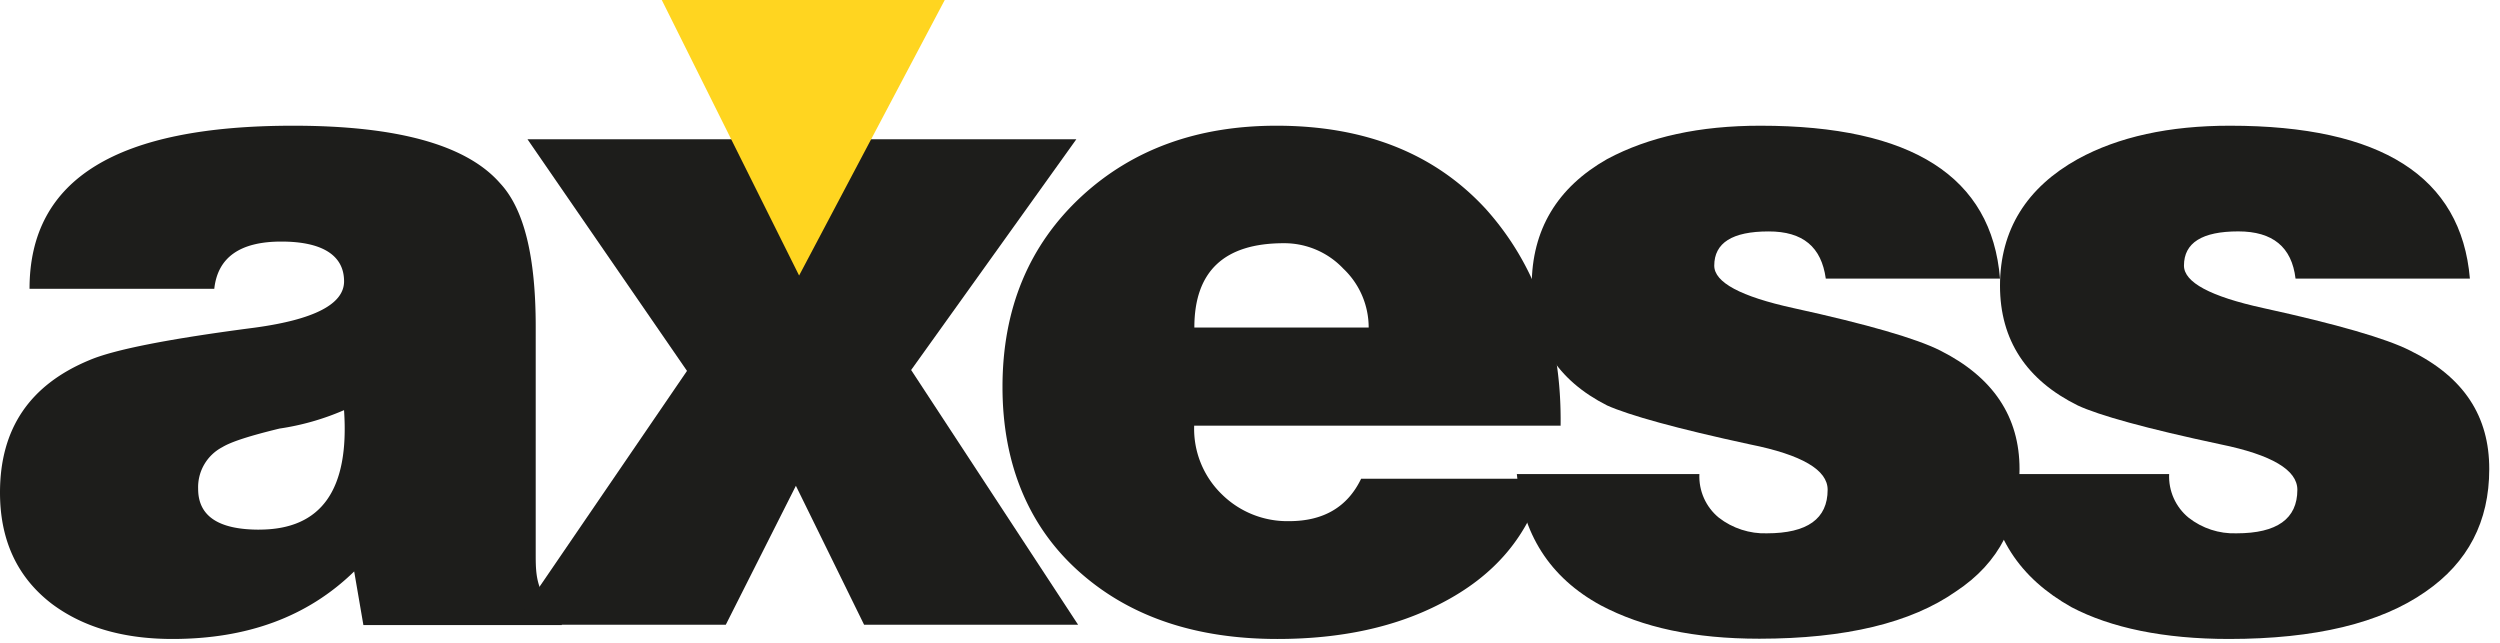
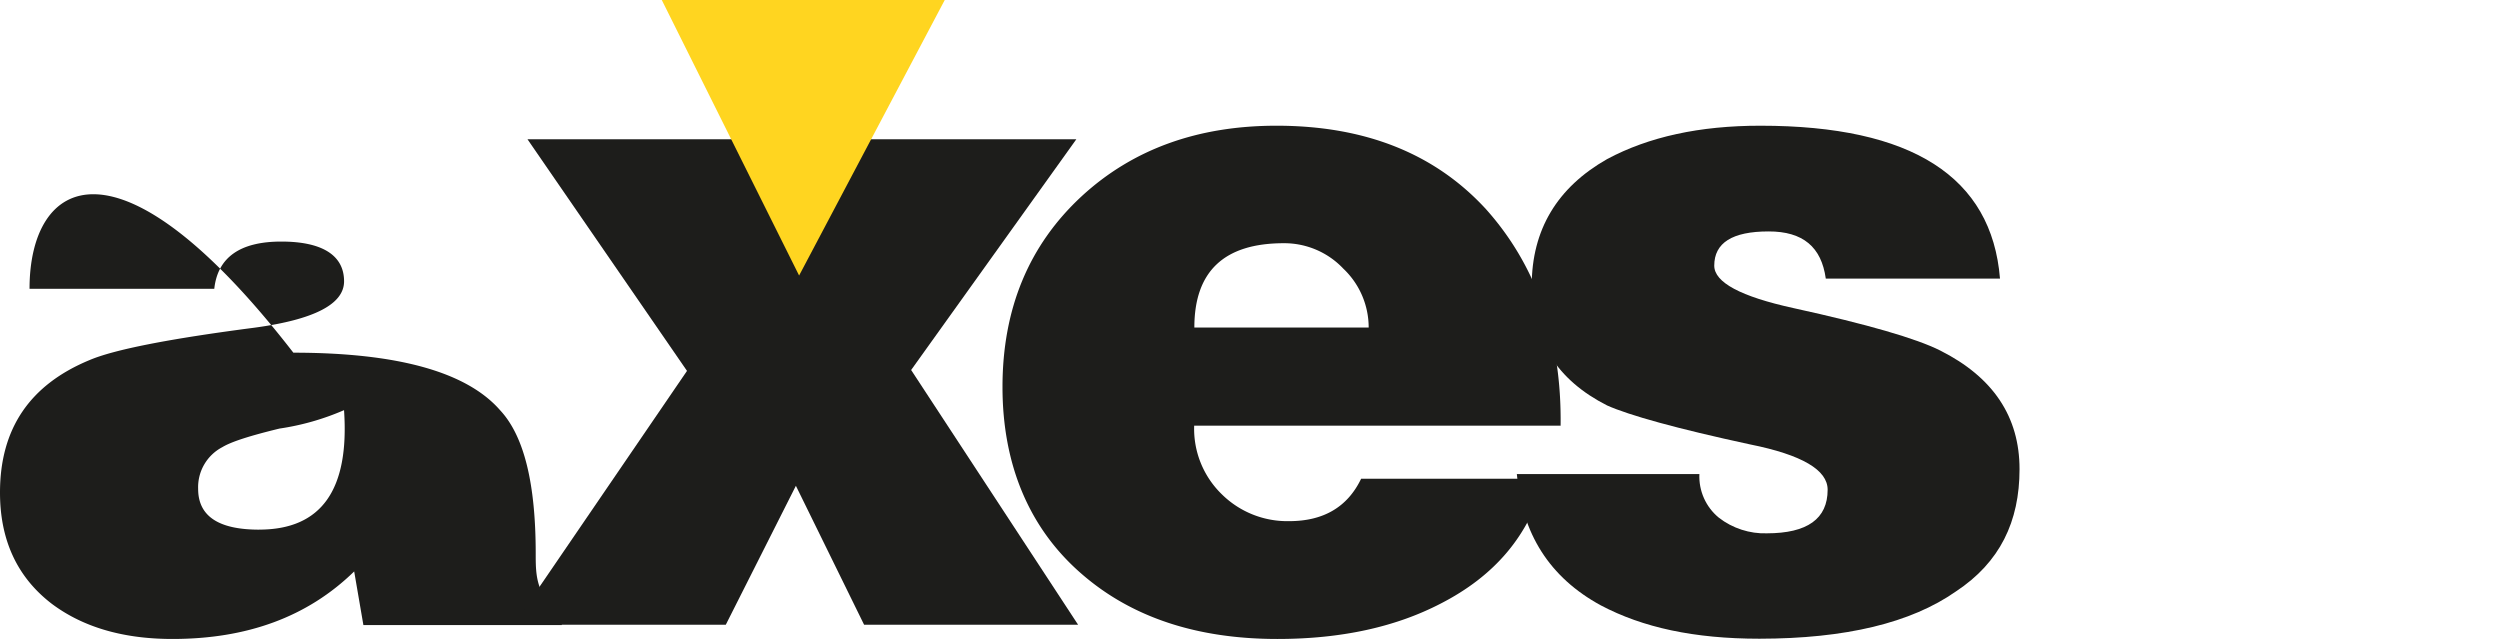
<svg xmlns="http://www.w3.org/2000/svg" width="70" height="18" viewBox="0 0 70 18">
  <g>
    <g>
      <g>
        <g>
-           <path fill="#1d1d1b" d="M7.254 14.83c-1.138 0-1.706-.38-1.706-1.142a1.265 1.265 0 0 1 .676-1.167c.258-.156.776-.32 1.601-.521a7.132 7.132 0 0 0 1.808-.516c.154 2.23-.633 3.345-2.376 3.345zm8.476 2.672v-.26c-.282-.242-.498-.48-.62-.805-.11-.302-.11-.619-.11-.933V9.149c0-1.954-.32-3.295-1-4.021-.938-1.072-2.876-1.608-5.786-1.608C3.289 3.519.827 5 .827 8.086H6c.096-.882.724-1.322 1.878-1.322 1.122 0 1.756.37 1.756 1.113 0 .639-.835 1.071-2.506 1.298-2.393.311-3.933.614-4.622.908C.836 10.775 0 12 0 13.792c0 1.331.481 2.37 1.447 3.112.877.658 2.005.987 3.382.987 2.083 0 3.779-.614 5.088-1.891l.258 1.502z" />
+           <path fill="#1d1d1b" d="M7.254 14.83c-1.138 0-1.706-.38-1.706-1.142a1.265 1.265 0 0 1 .676-1.167c.258-.156.776-.32 1.601-.521a7.132 7.132 0 0 0 1.808-.516c.154 2.23-.633 3.345-2.376 3.345zm8.476 2.672v-.26c-.282-.242-.498-.48-.62-.805-.11-.302-.11-.619-.11-.933c0-1.954-.32-3.295-1-4.021-.938-1.072-2.876-1.608-5.786-1.608C3.289 3.519.827 5 .827 8.086H6c.096-.882.724-1.322 1.878-1.322 1.122 0 1.756.37 1.756 1.113 0 .639-.835 1.071-2.506 1.298-2.393.311-3.933.614-4.622.908C.836 10.775 0 12 0 13.792c0 1.331.481 2.37 1.447 3.112.877.658 2.005.987 3.382.987 2.083 0 3.779-.614 5.088-1.891l.258 1.502z" />
        </g>
        <g>
          <path fill="#1d1d1b" d="M14.38 17.493l4.856-7.108L14.77 3.9h5.965l1.706 3.398L24.248 3.9h5.889l-4.625 6.46 4.675 7.133h-5.992l-1.91-3.891-1.963 3.891z" />
        </g>
        <g>
          <path fill="#1d1d1b" d="M33.442 9.17c0-1.574.836-2.36 2.504-2.36a2.274 2.274 0 0 1 1.667.712 2.27 2.27 0 0 1 .71 1.648zm10.255 2.754c.034-2.49-.697-4.513-2.092-6.07-1.43-1.556-3.384-2.334-5.864-2.334-2.205 0-4.021.657-5.45 1.971-1.48 1.368-2.221 3.15-2.221 5.345 0 2.164.74 3.959 2.222 5.238 1.395 1.211 3.22 1.817 5.475 1.817 1.77 0 3.291-.328 4.565-.987 1.516-.776 2.489-1.904 2.918-3.5h-5.138c-.38.791-1.052 1.188-2.016 1.188a2.608 2.608 0 0 1-1.885-.752 2.554 2.554 0 0 1-.774-1.921H43.69z" />
        </g>
        <g>
          <path fill="#1d1d1b" d="M42.47 13.274h5.113c-.021.47.18.922.543 1.22.383.3.874.455 1.344.439 1.136 0 1.704-.407 1.704-1.22 0-.553-.714-.977-2.174-1.27-2.053-.443-3.387-.816-4-1.09-1.4-.708-2.112-1.824-2.112-3.353 0-1.566.714-2.751 2.112-3.546 1.168-.624 2.589-.935 4.294-.934 4.235 0 6.473 1.427 6.706 4.28h-4.878C51 6.919 50.486 6.478 49.52 6.48c-1.015 0-1.521.319-1.521.958 0 .468.74.865 2.22 1.189 2.067.453 3.436.85 4.108 1.188 1.48.745 2.22 1.851 2.22 3.32 0 1.47-.548 2.612-1.782 3.426-1.256.88-3.09 1.322-5.502 1.323-1.824 0-3.264-.312-4.442-.935-1.428-.777-2.212-2.005-2.35-3.682z" />
        </g>
        <g>
-           <path fill="#1d1d1b" d="M55.622 13.274h5.114c-.021.47.18.922.543 1.22.382.3.858.456 1.343.439 1.136 0 1.704-.407 1.704-1.22 0-.553-.715-.977-2.144-1.27-2.083-.443-3.418-.816-4.004-1.09C56.748 10.646 56 9.53 56 8c0-1.566.75-2.751 2.178-3.546 1.139-.624 2.56-.935 4.263-.934 4.235 0 6.473 1.427 6.716 4.28h-4.882c-.105-.882-.637-1.321-1.603-1.321-1.014 0-1.521.319-1.521.958 0 .468.74.865 2.221 1.189 2.067.453 3.436.85 4.107 1.188 1.521.745 2.222 1.851 2.22 3.32 0 1.47-.596 2.615-1.785 3.434-1.257.881-3.09 1.322-5.5 1.323-1.826 0-3.308-.31-4.414-.891-1.458-.82-2.241-2-2.38-3.726z" />
-         </g>
+           </g>
      </g>
      <g>
        <path fill="#ffd520" d="M18.53 0l3.845 7.715L26.453 0z" />
      </g>
    </g>
  </g>
</svg>